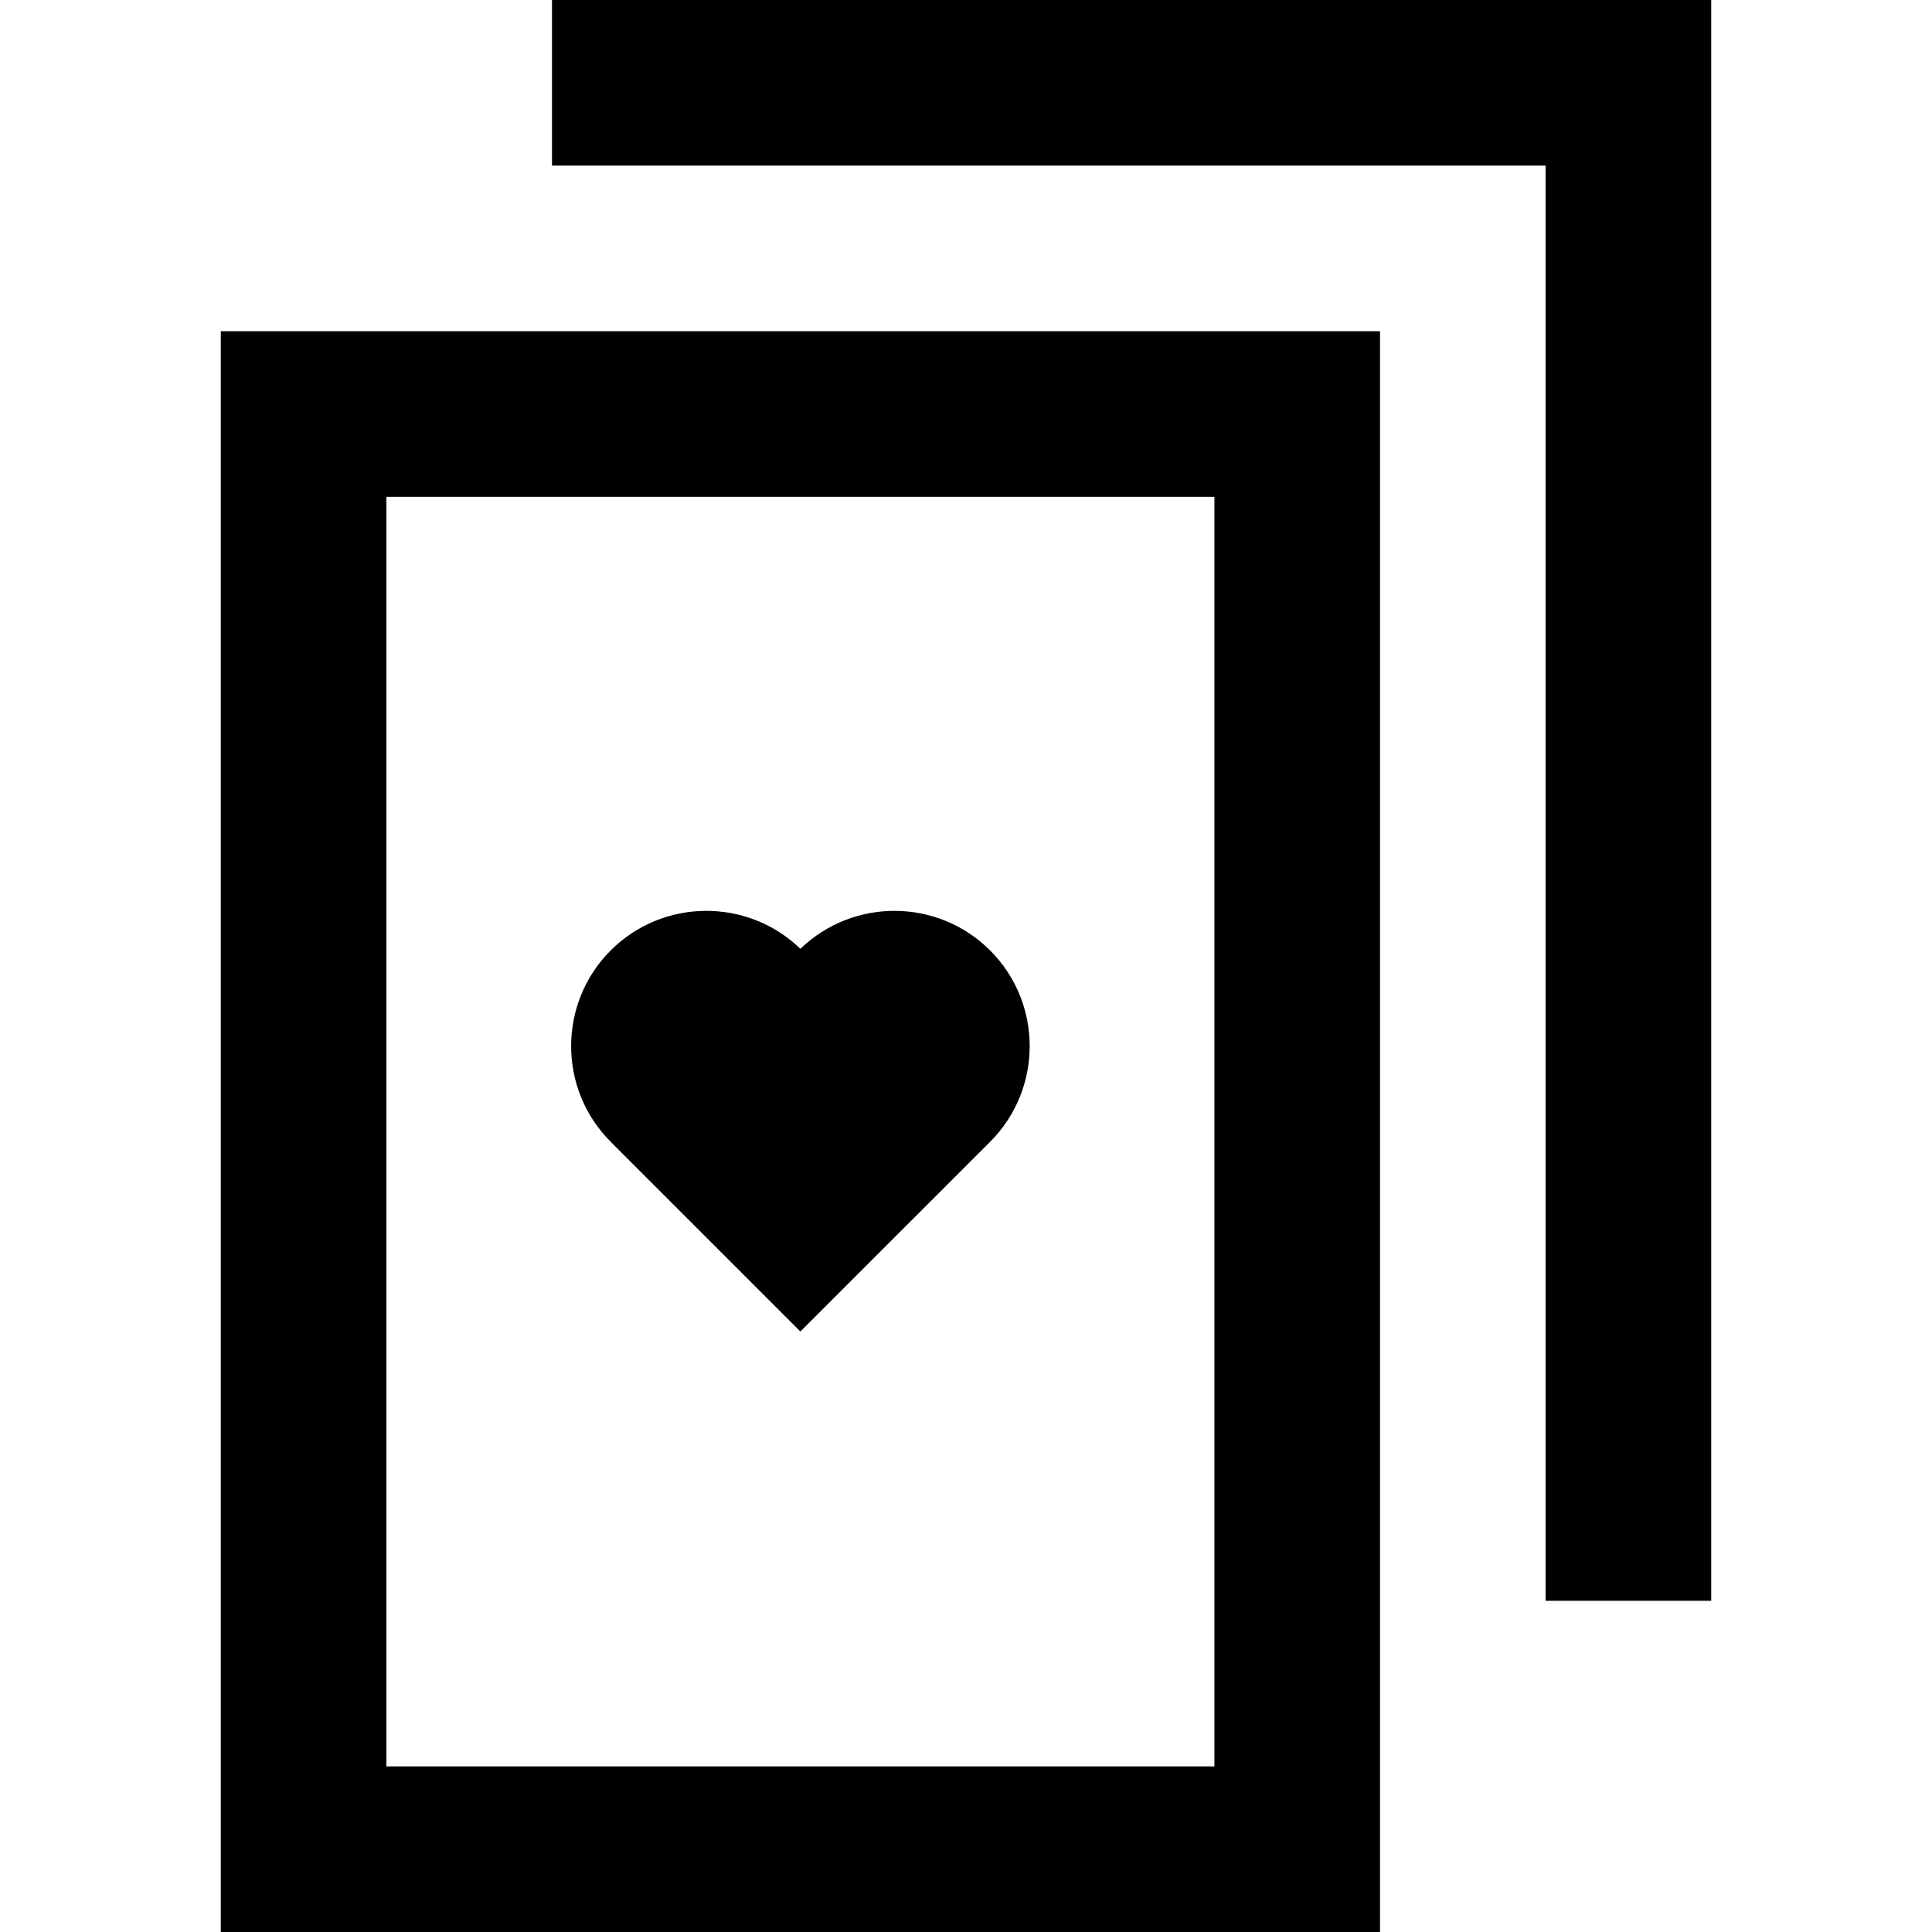
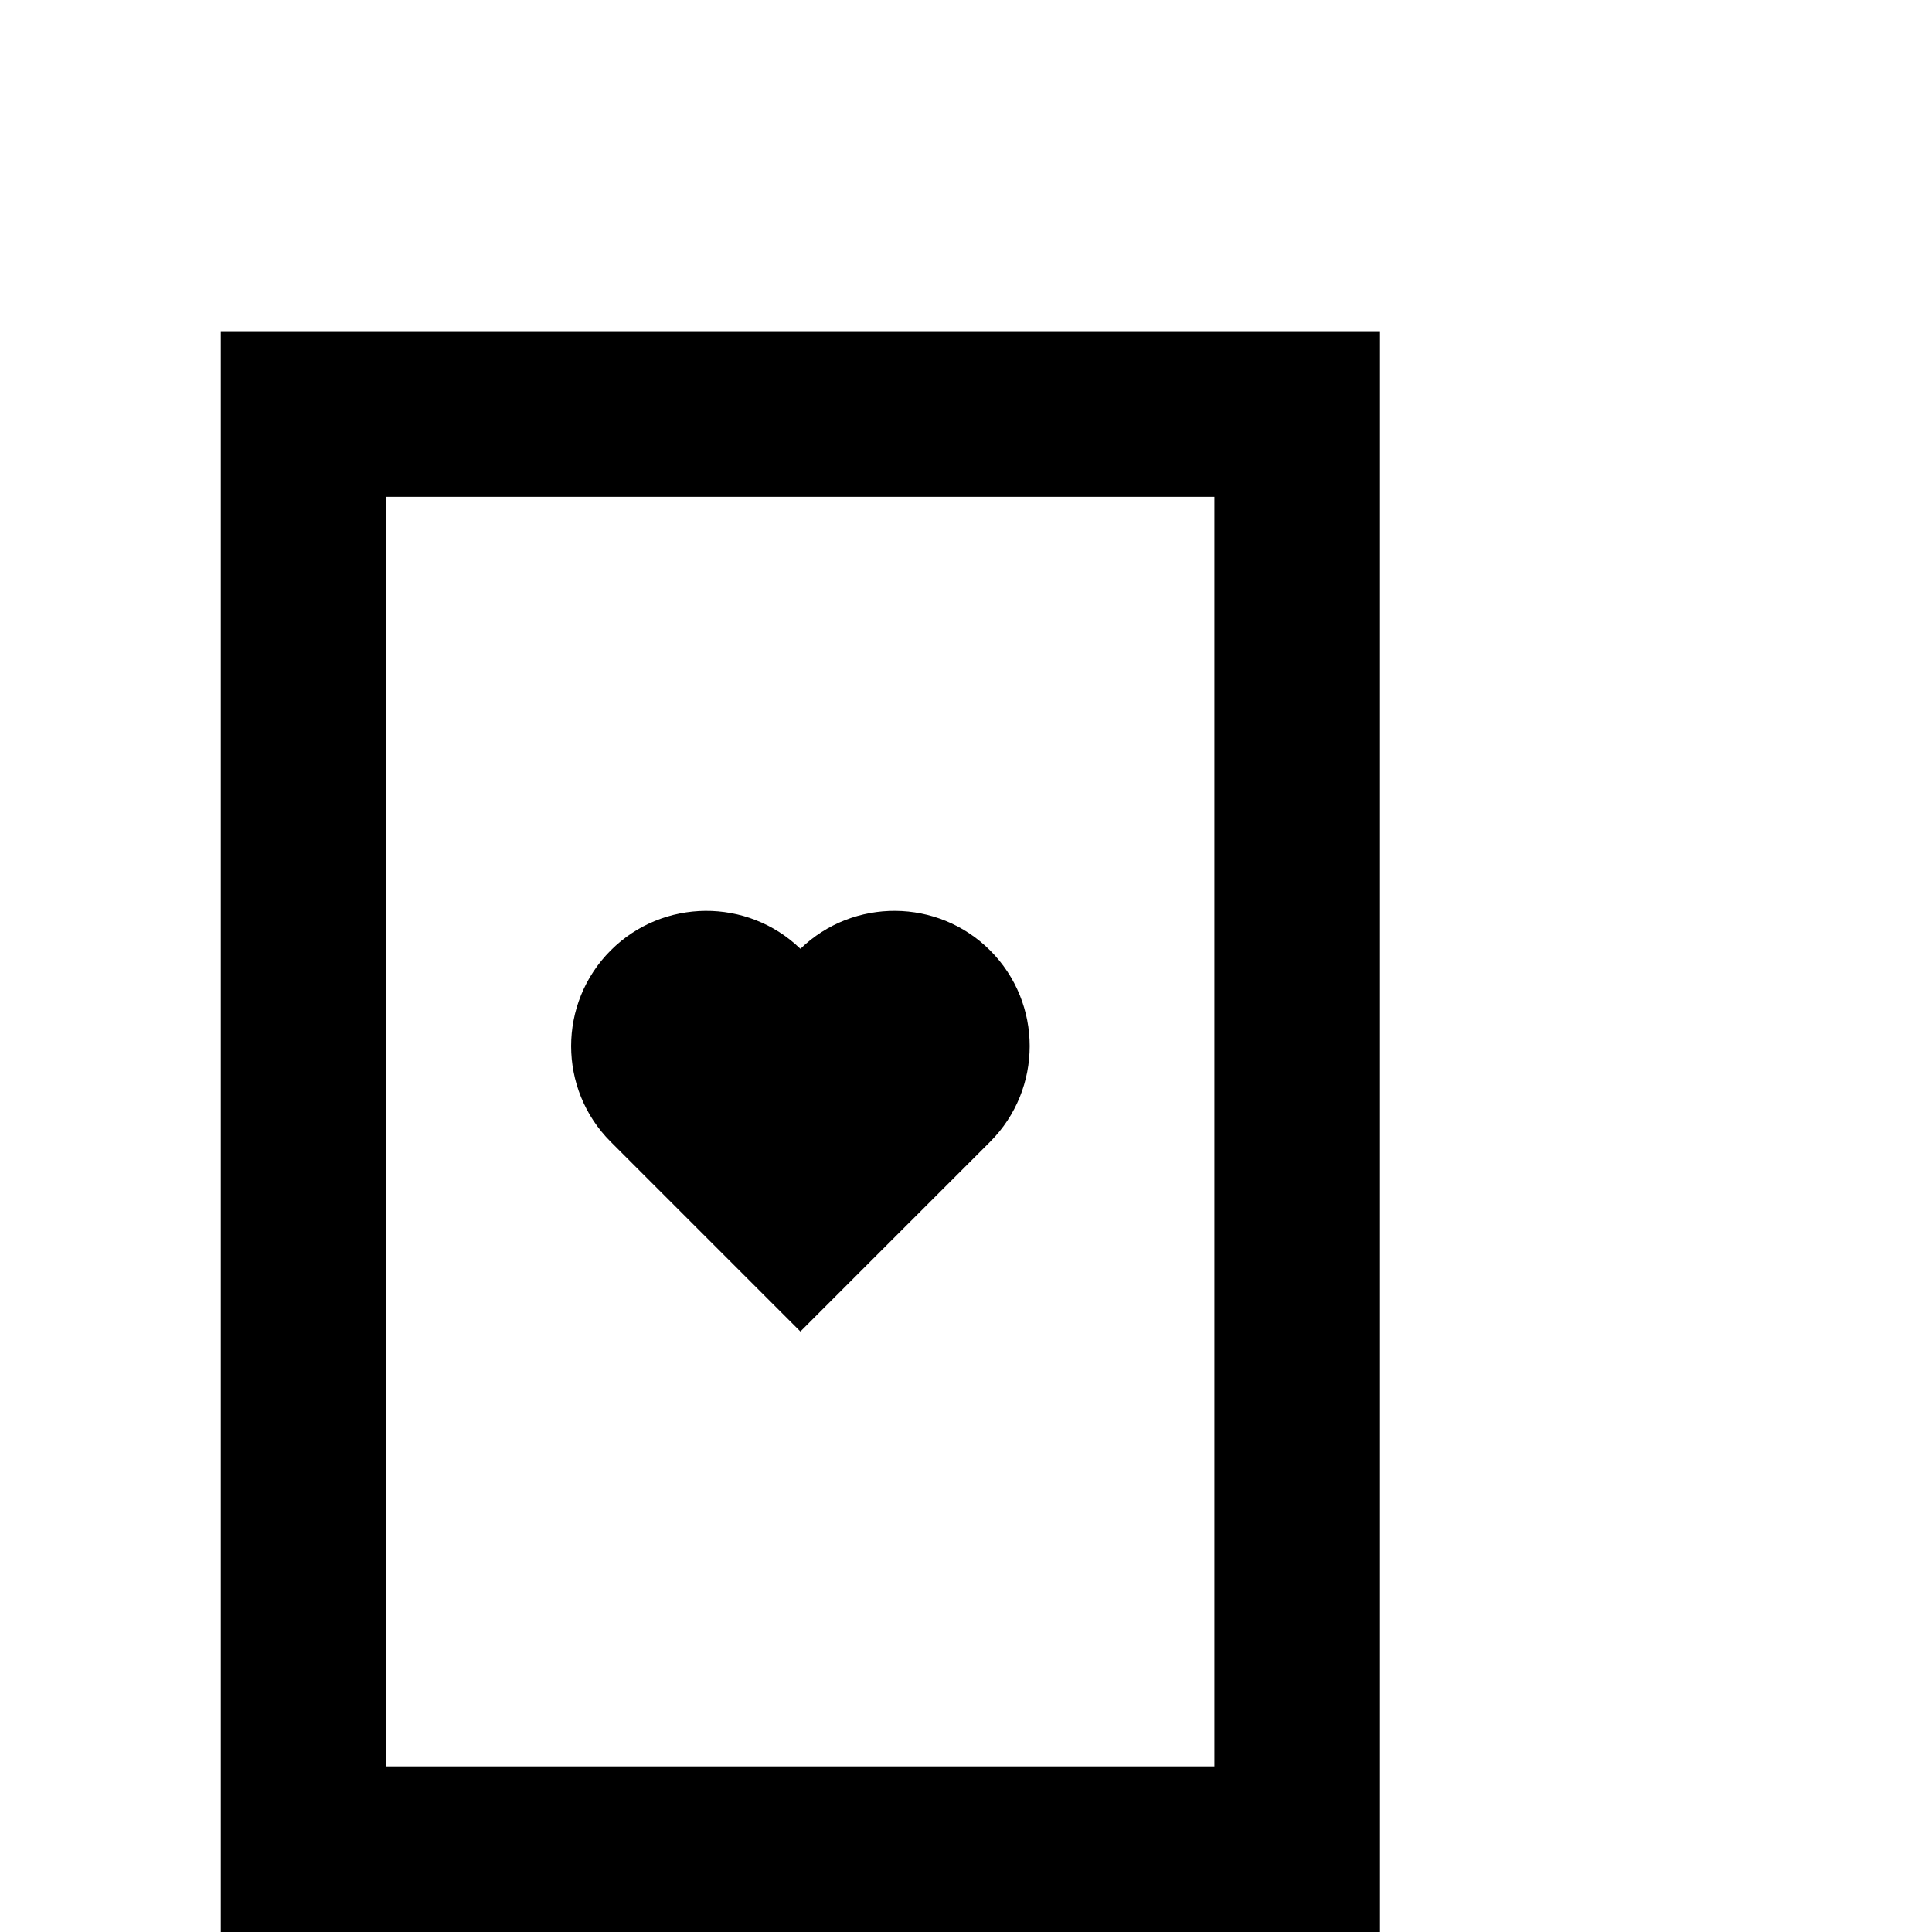
<svg xmlns="http://www.w3.org/2000/svg" fill="#000000" height="800px" width="800px" version="1.1" id="Layer_1" viewBox="0 0 512 512" xml:space="preserve">
  <g>
    <g>
      <path d="M262.393,251.875h-0.001c-13.837-13.839-36.264-13.979-50.277-0.427c-14.014-13.553-36.44-13.41-50.278,0.427    c-13.978,13.979-13.978,36.726,0.001,50.708l50.277,50.277l50.28-50.278C276.37,288.601,276.37,265.854,262.393,251.875z" />
    </g>
  </g>
  <g>
    <g>
      <path d="M58.514,87.771V512h307.2V87.771H58.514z M321.829,468.114H102.4V131.657h219.429V468.114z" />
    </g>
  </g>
  <g>
    <g>
-       <polygon points="146.286,0 146.286,43.886 409.6,43.886 409.6,424.229 453.486,424.229 453.486,0   " />
-     </g>
+       </g>
  </g>
</svg>